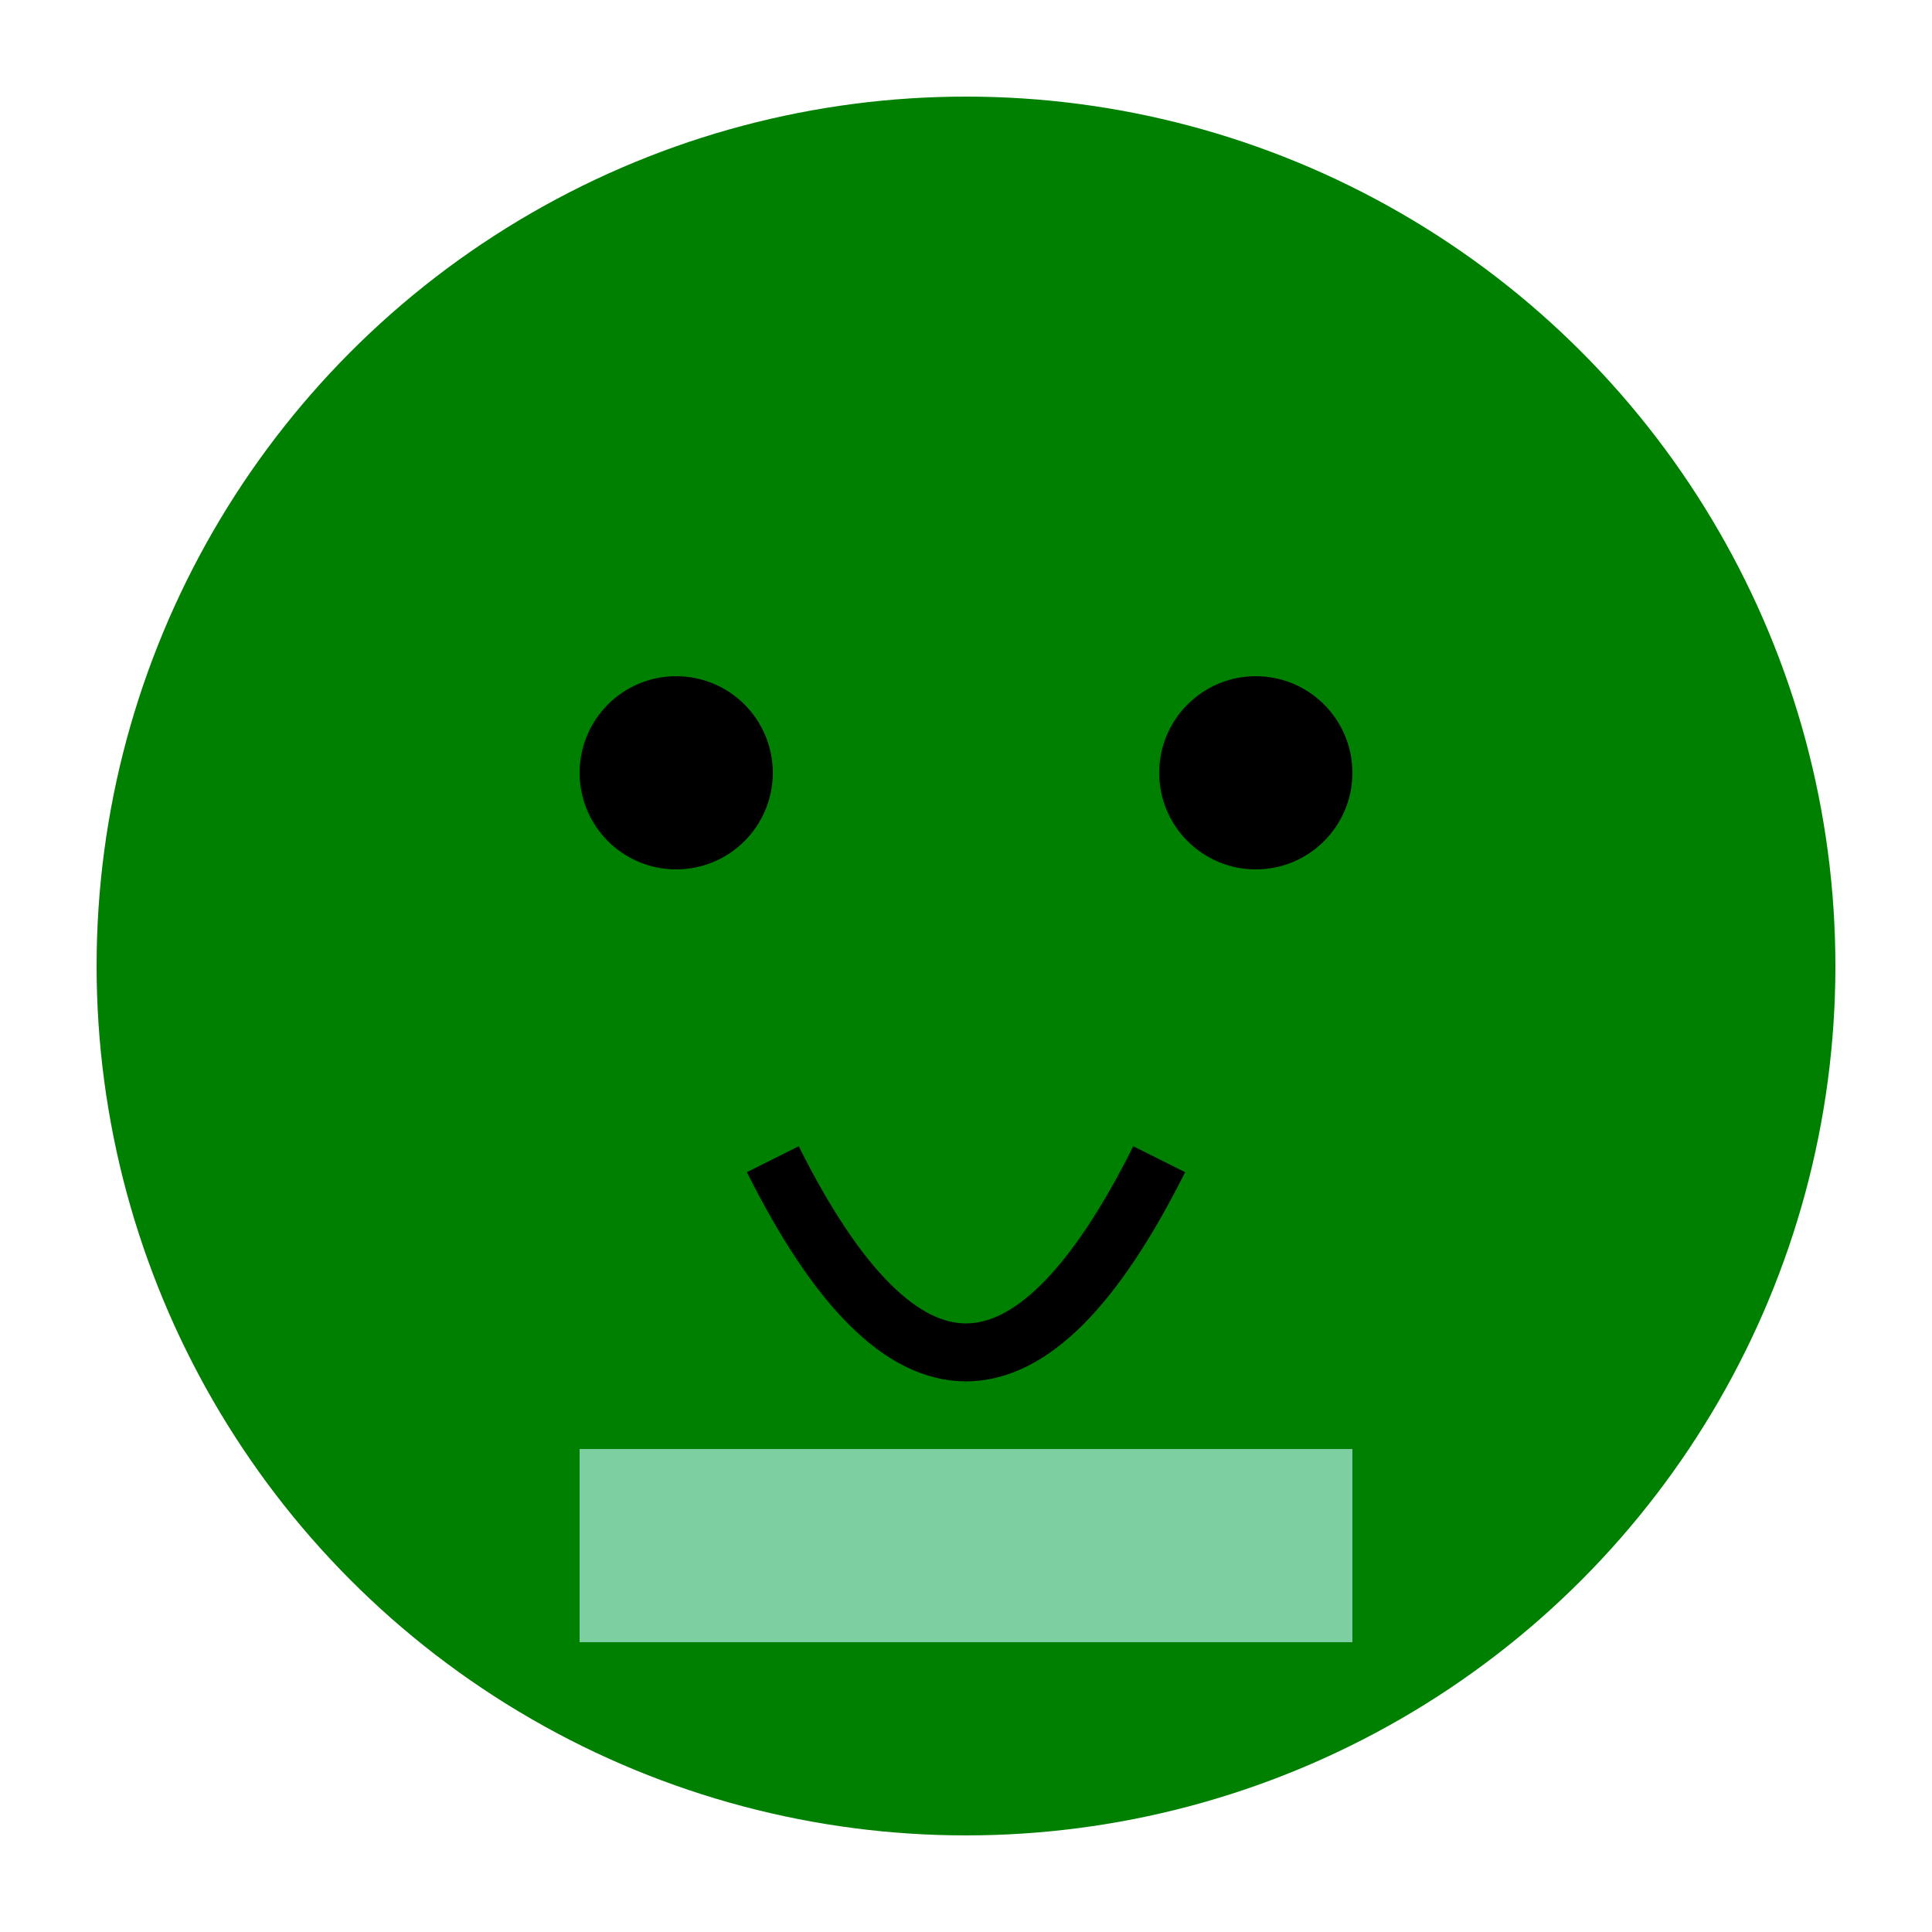
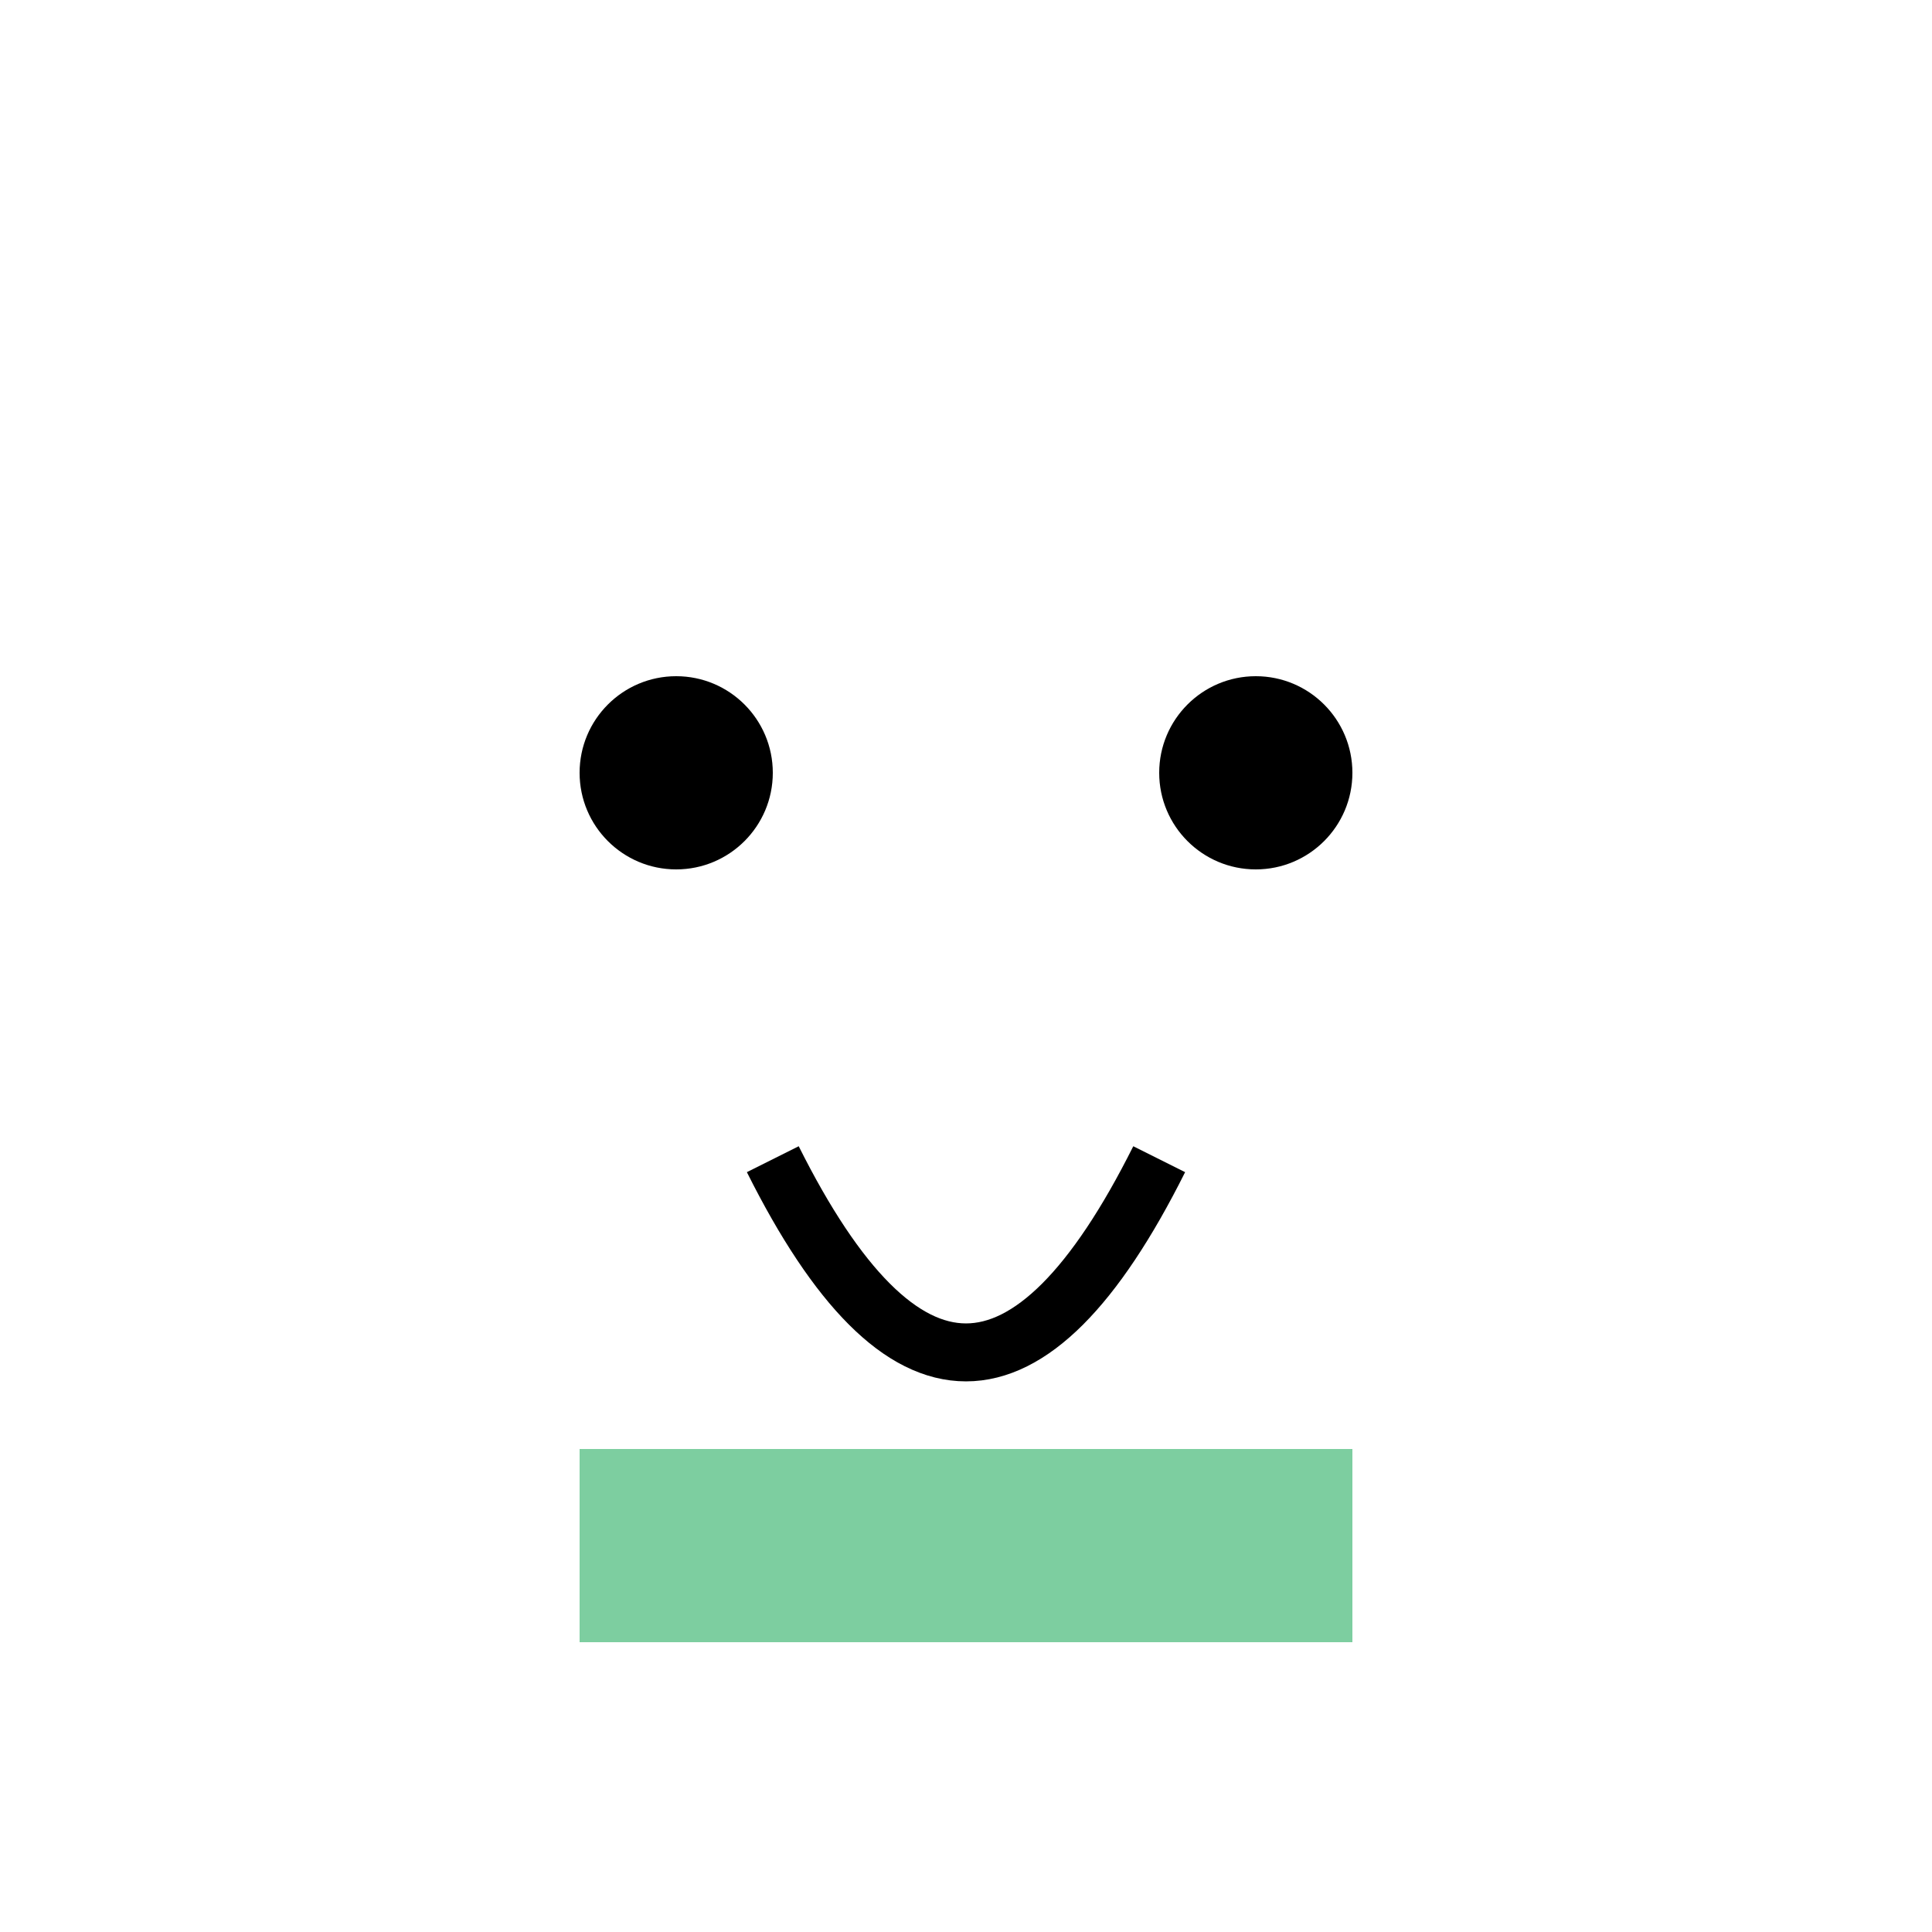
<svg xmlns="http://www.w3.org/2000/svg" viewBox="0 0 100 100">
-   <circle cx="50" cy="50" r="45" fill="green" />
  <circle cx="35" cy="40" r="5" fill="black" />
  <circle cx="65" cy="40" r="5" fill="black" />
  <path d="M 40,60 Q 50,80 60,60" stroke="black" stroke-width="3" fill="none" />
  <rect x="30" y="75" width="40" height="10" fill="#7DCEA0" />
  Sorry, your browser does not support inline SVG. 
</svg>